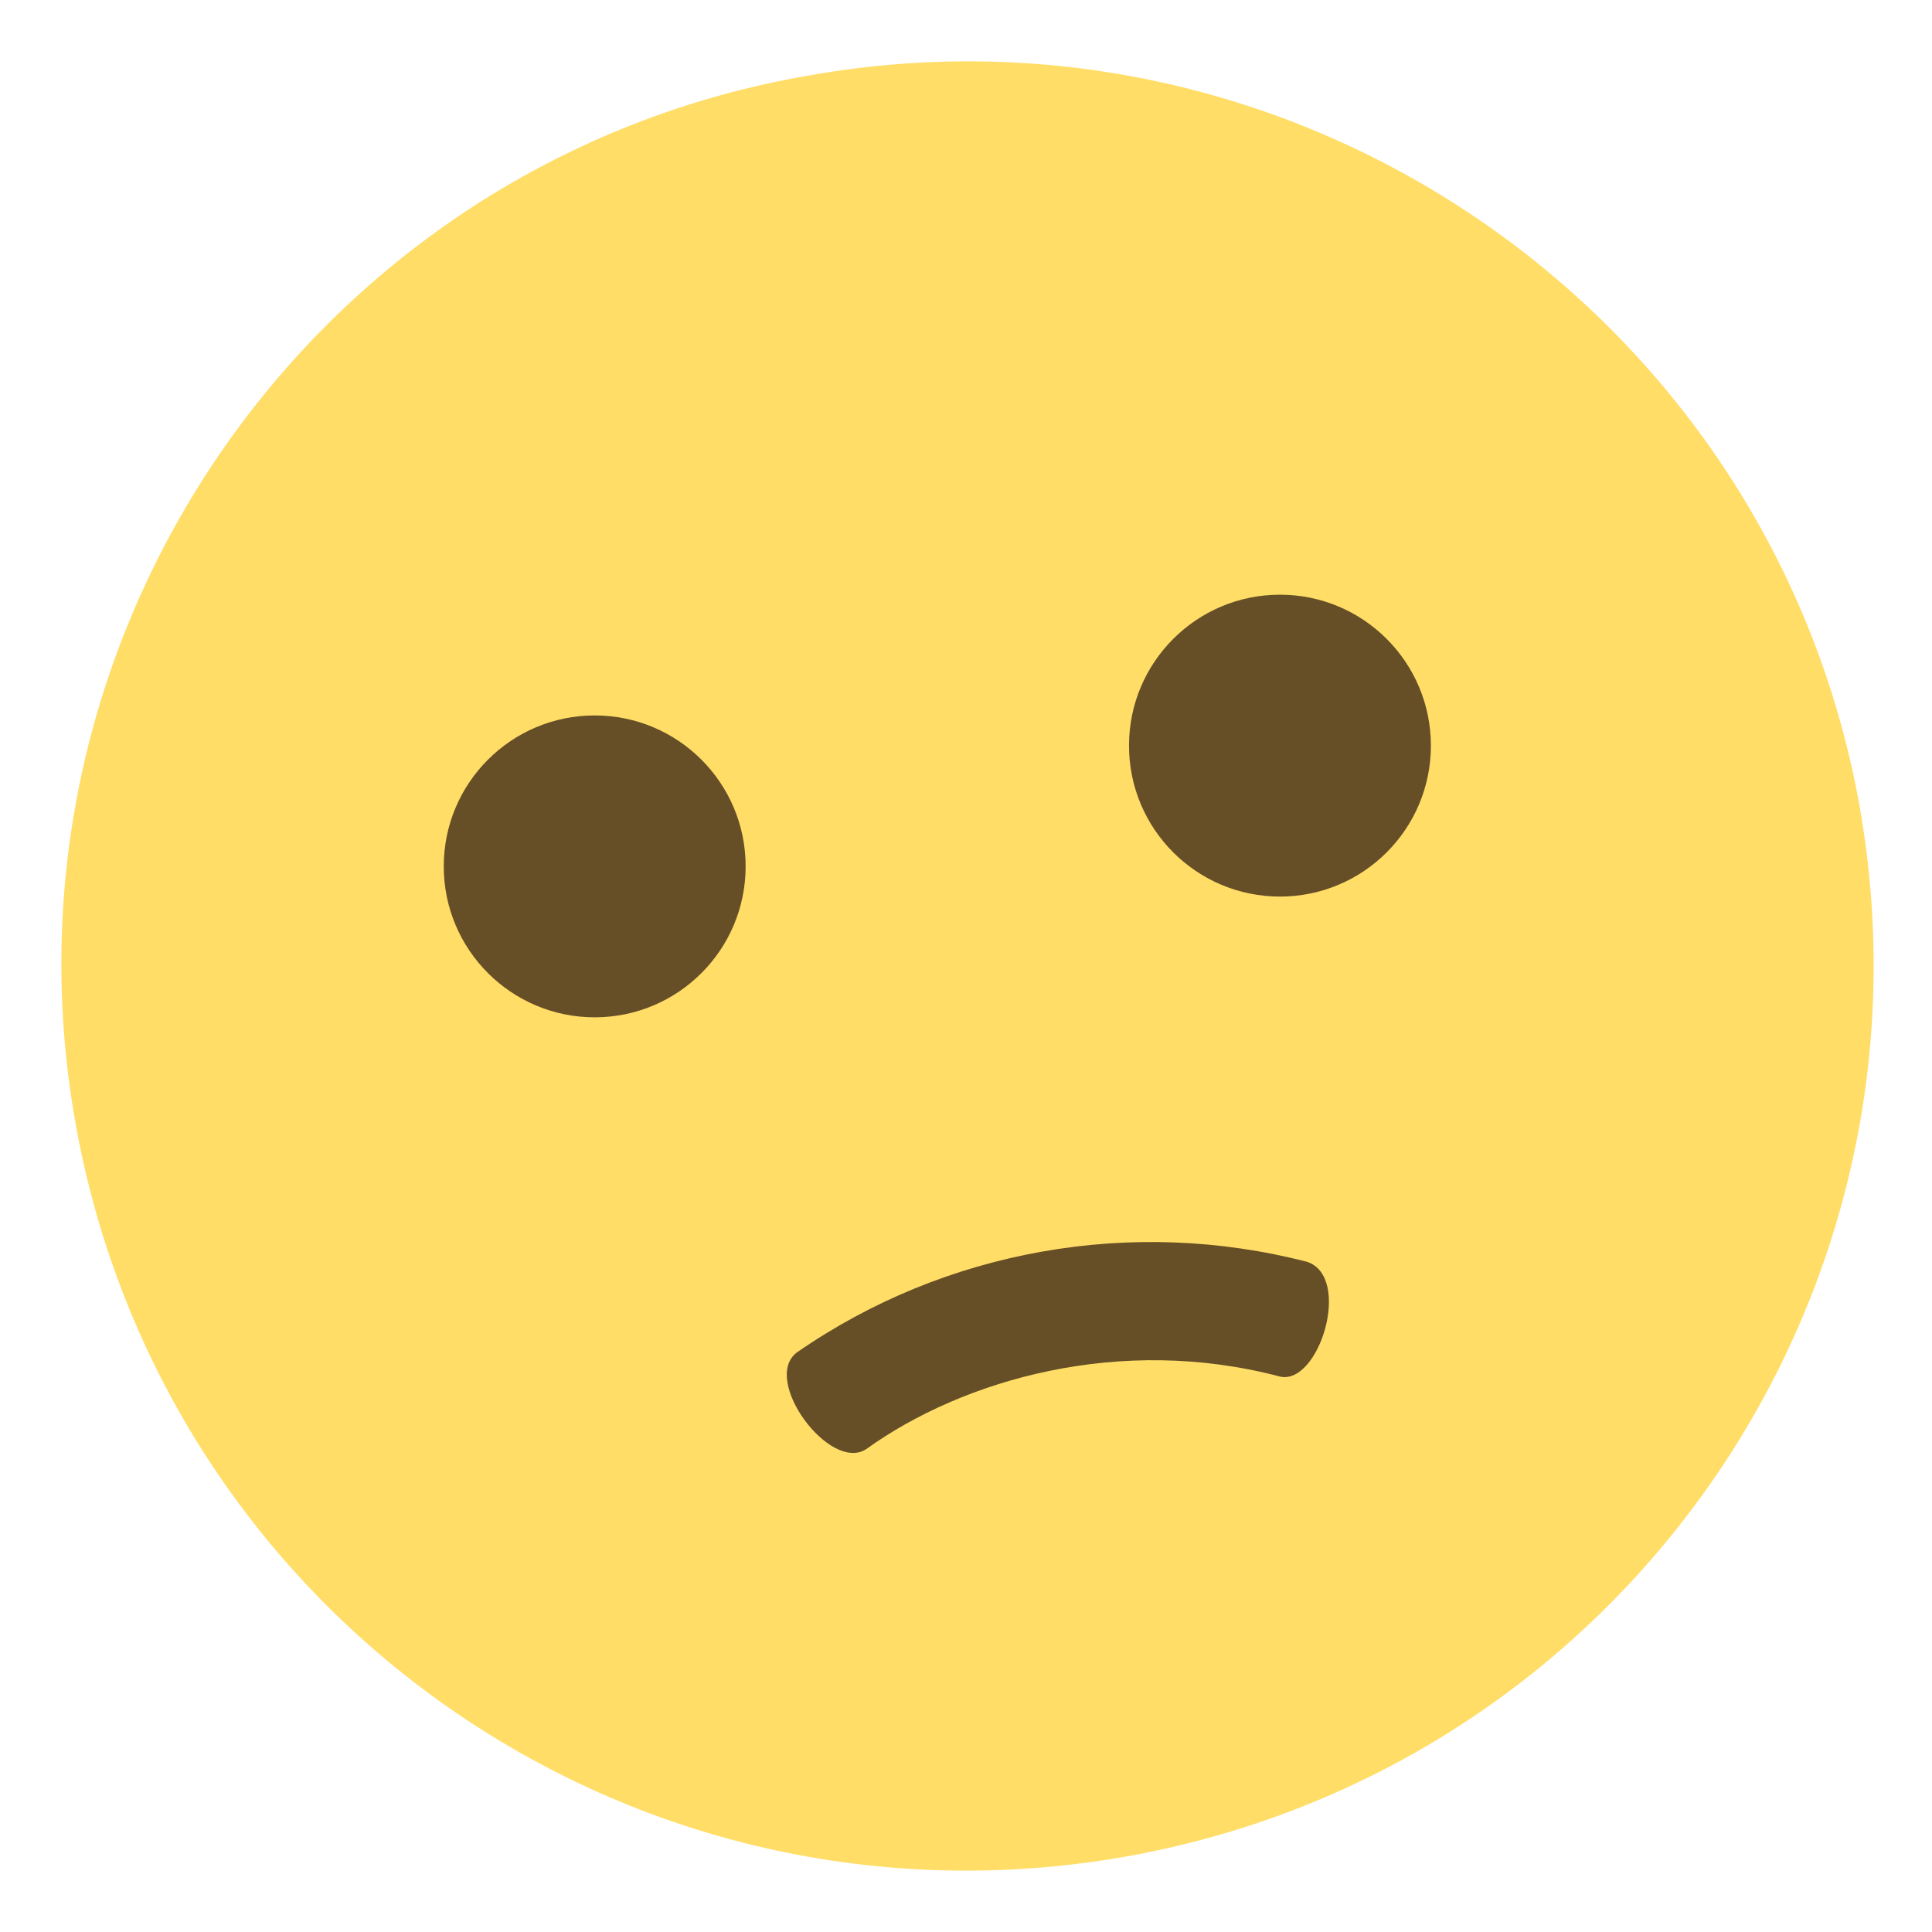
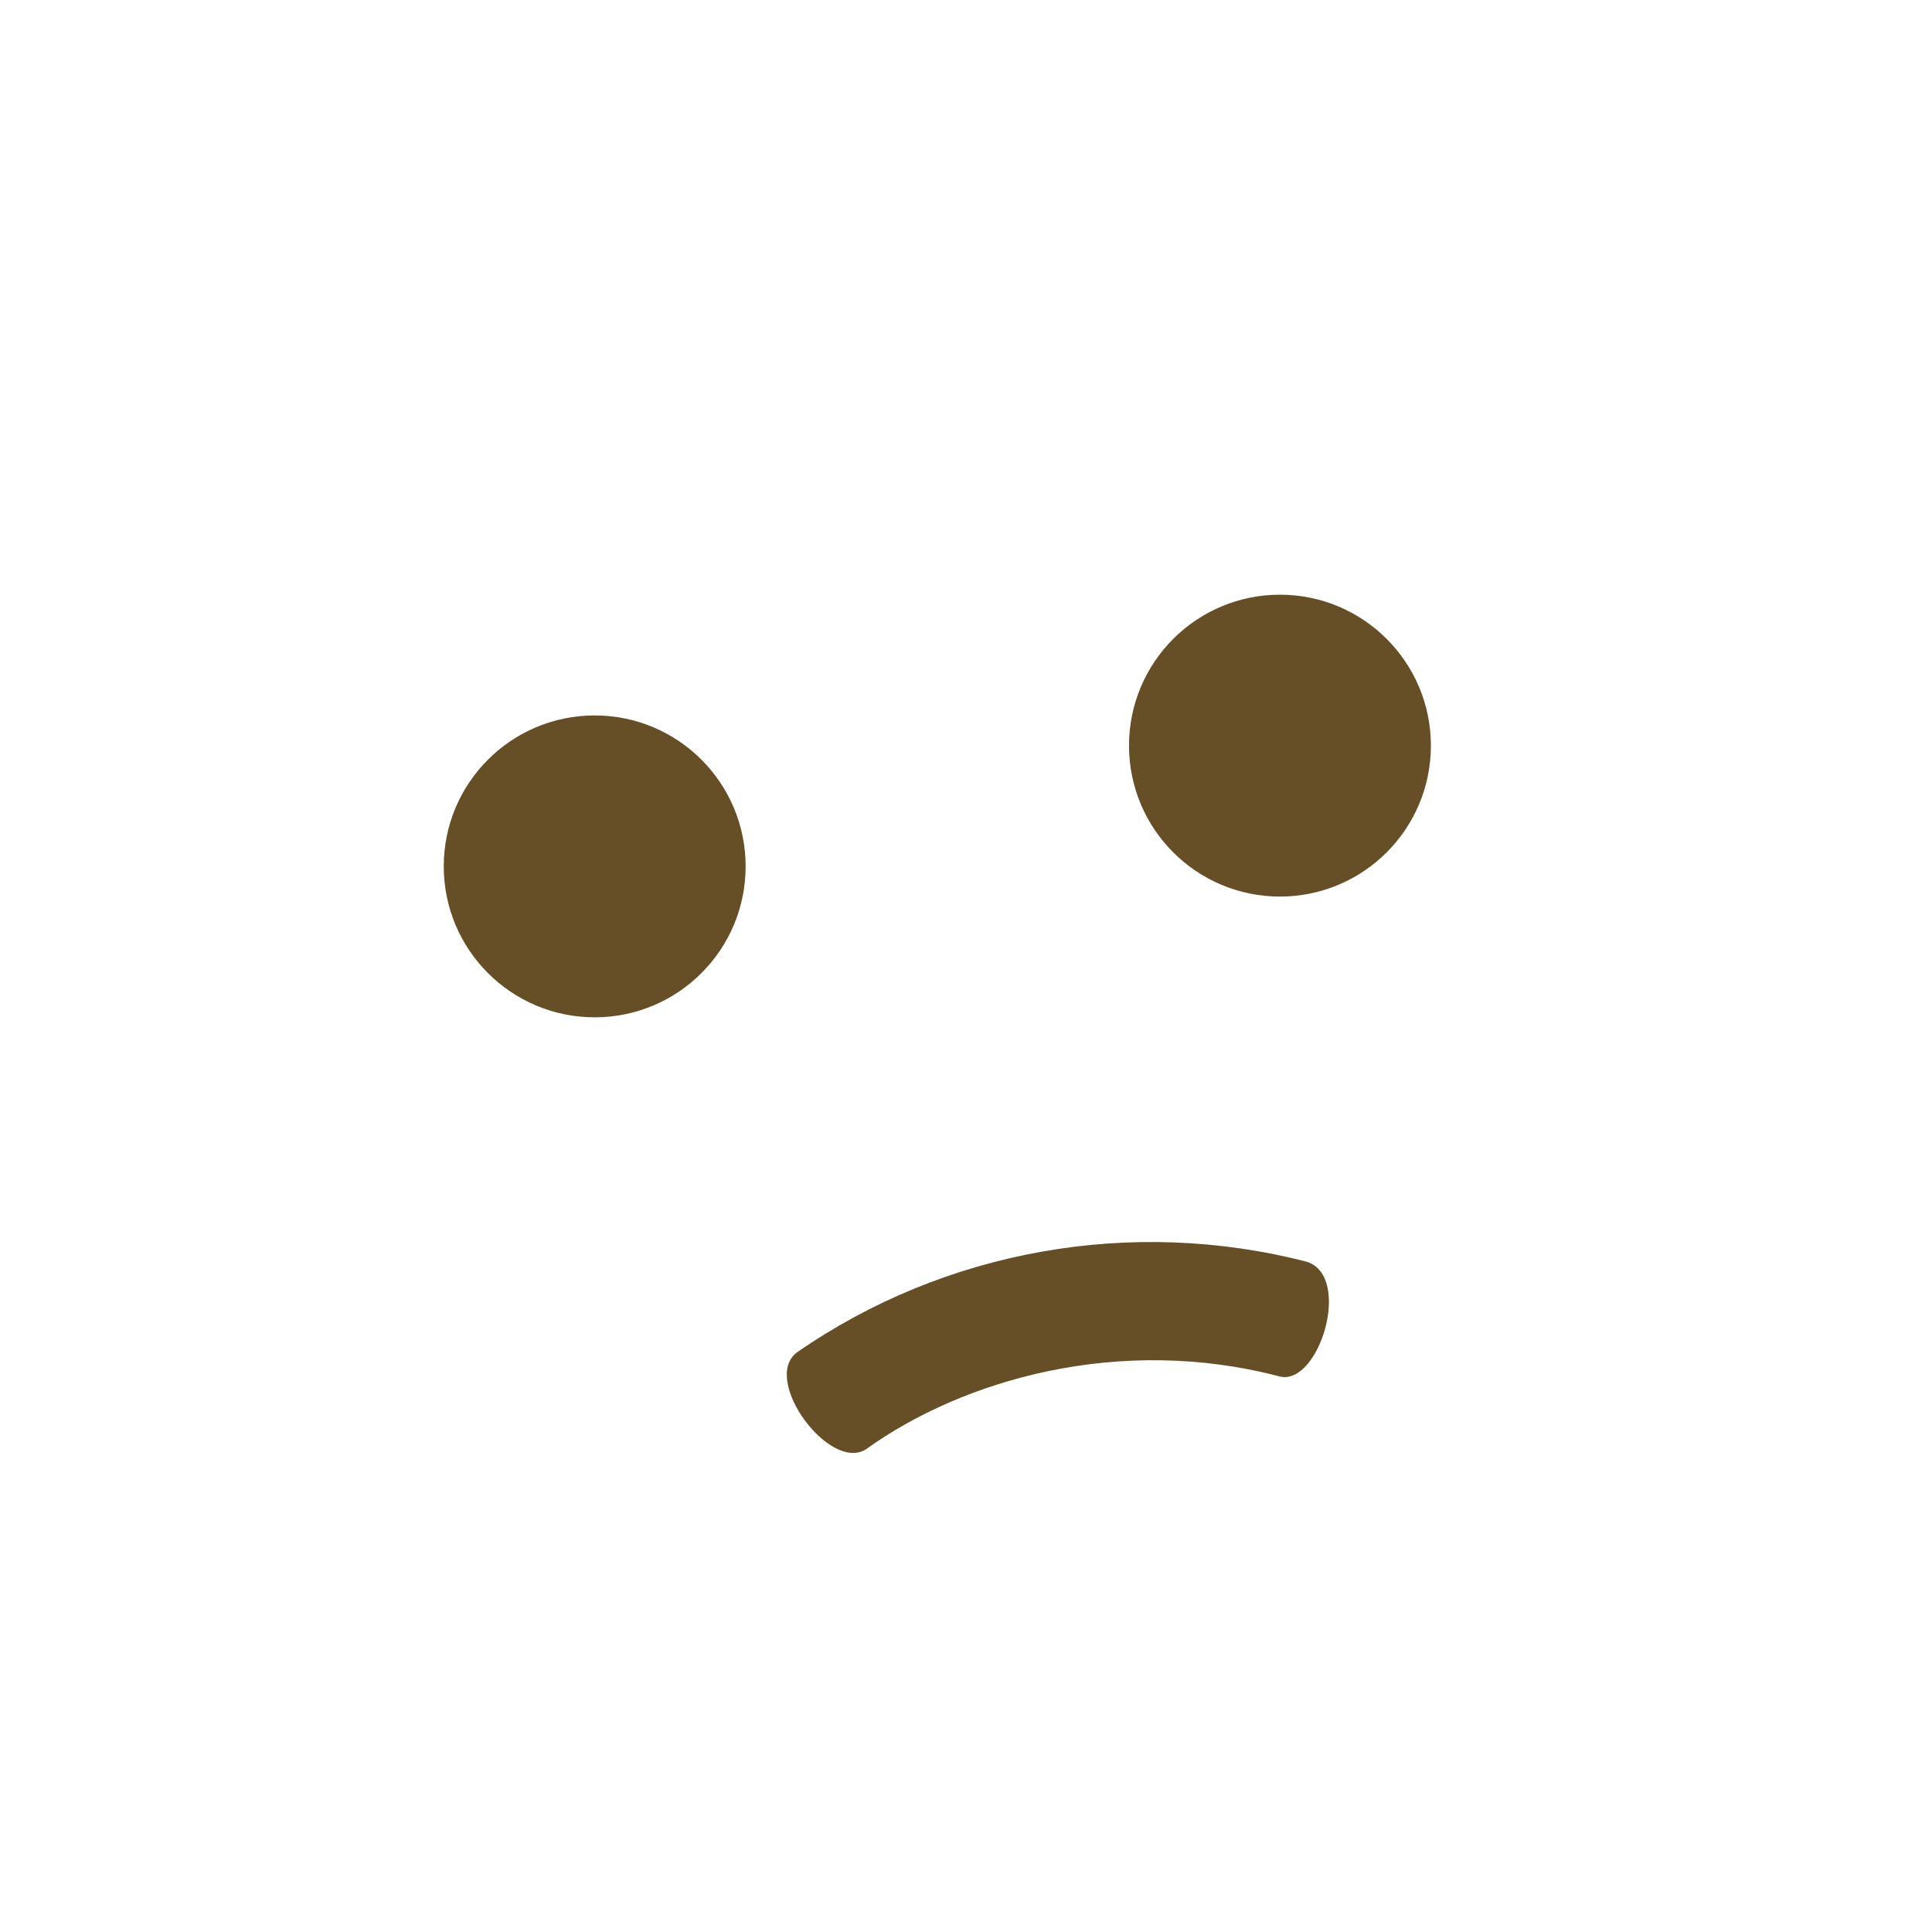
<svg xmlns="http://www.w3.org/2000/svg" viewBox="0 0 64 64" enable-background="new 0 0 64 64">
-   <path d="m2.5 37.2c2.9 16.3 18.4 27.2 34.8 24.3 16.3-2.9 27.2-18.4 24.3-34.8-2.9-16.2-18.5-27.1-34.8-24.2-16.3 2.8-27.2 18.4-24.3 34.7" fill="#ffdd67" />
  <g fill="#664e27">
    <circle cx="42.4" cy="24.7" r="5" />
    <circle cx="19.7" cy="28.7" r="5" />
    <path d="m43.3 41.8c-5.8-1.5-12-.4-16.9 3-1.2.9 1.1 4 2.3 3.2 3.2-2.3 8.4-3.8 13.7-2.4 1.3.3 2.4-3.3.9-3.8" />
  </g>
</svg>